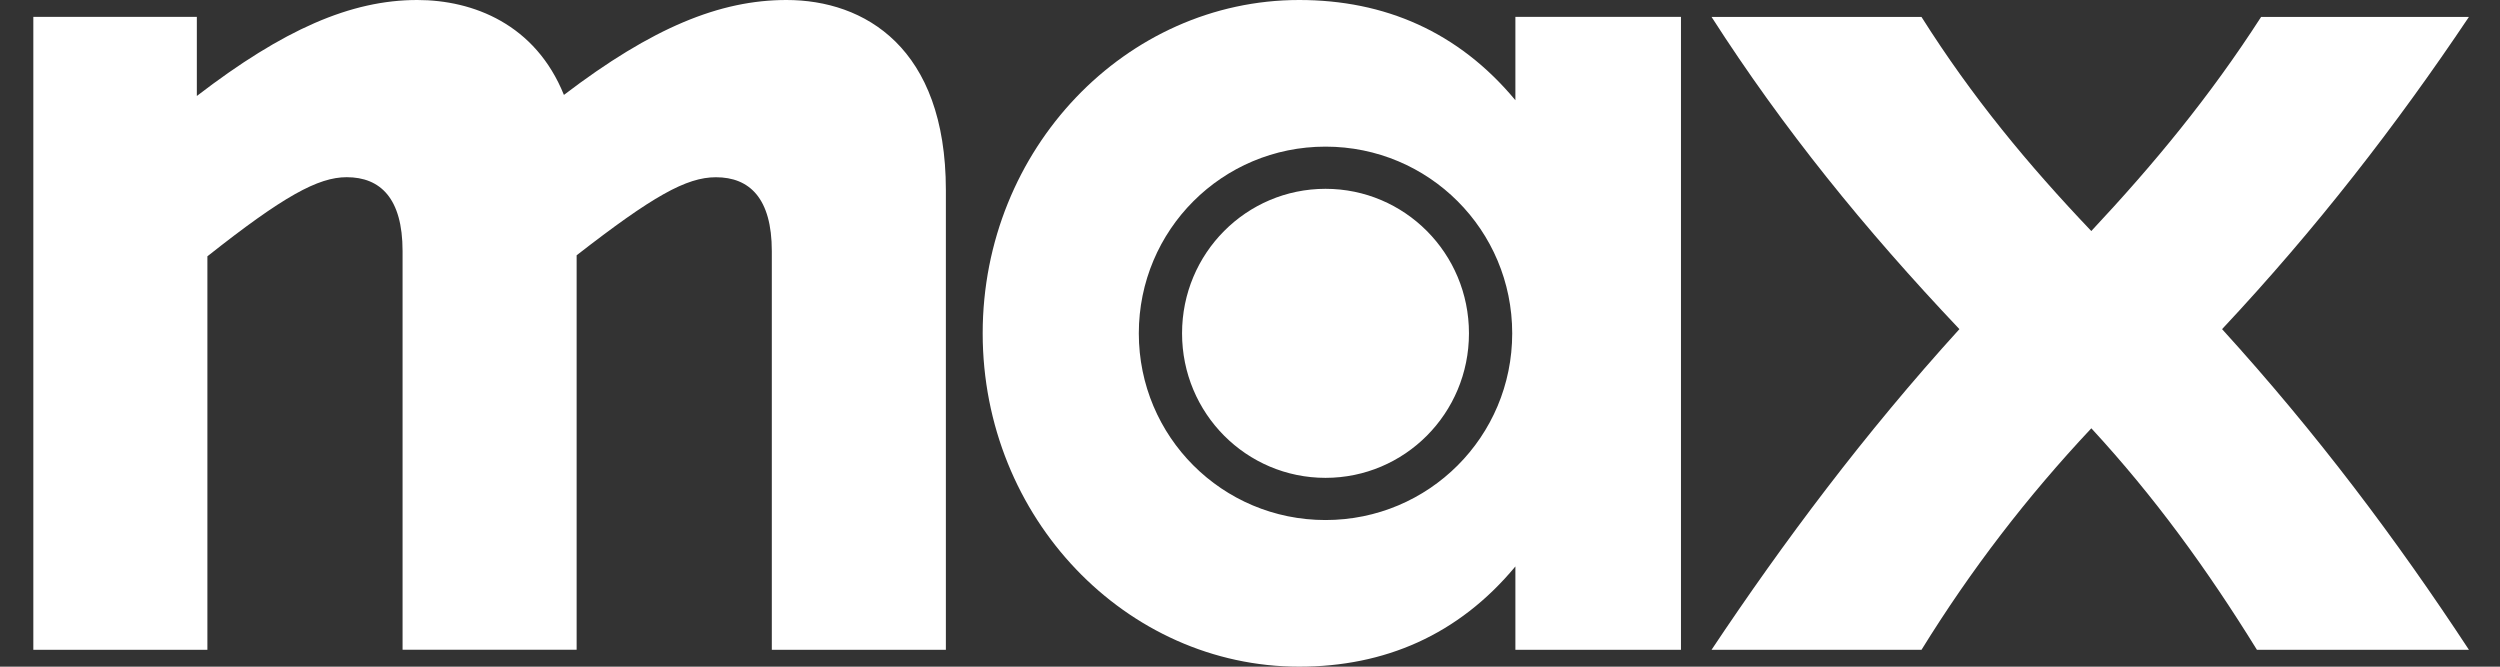
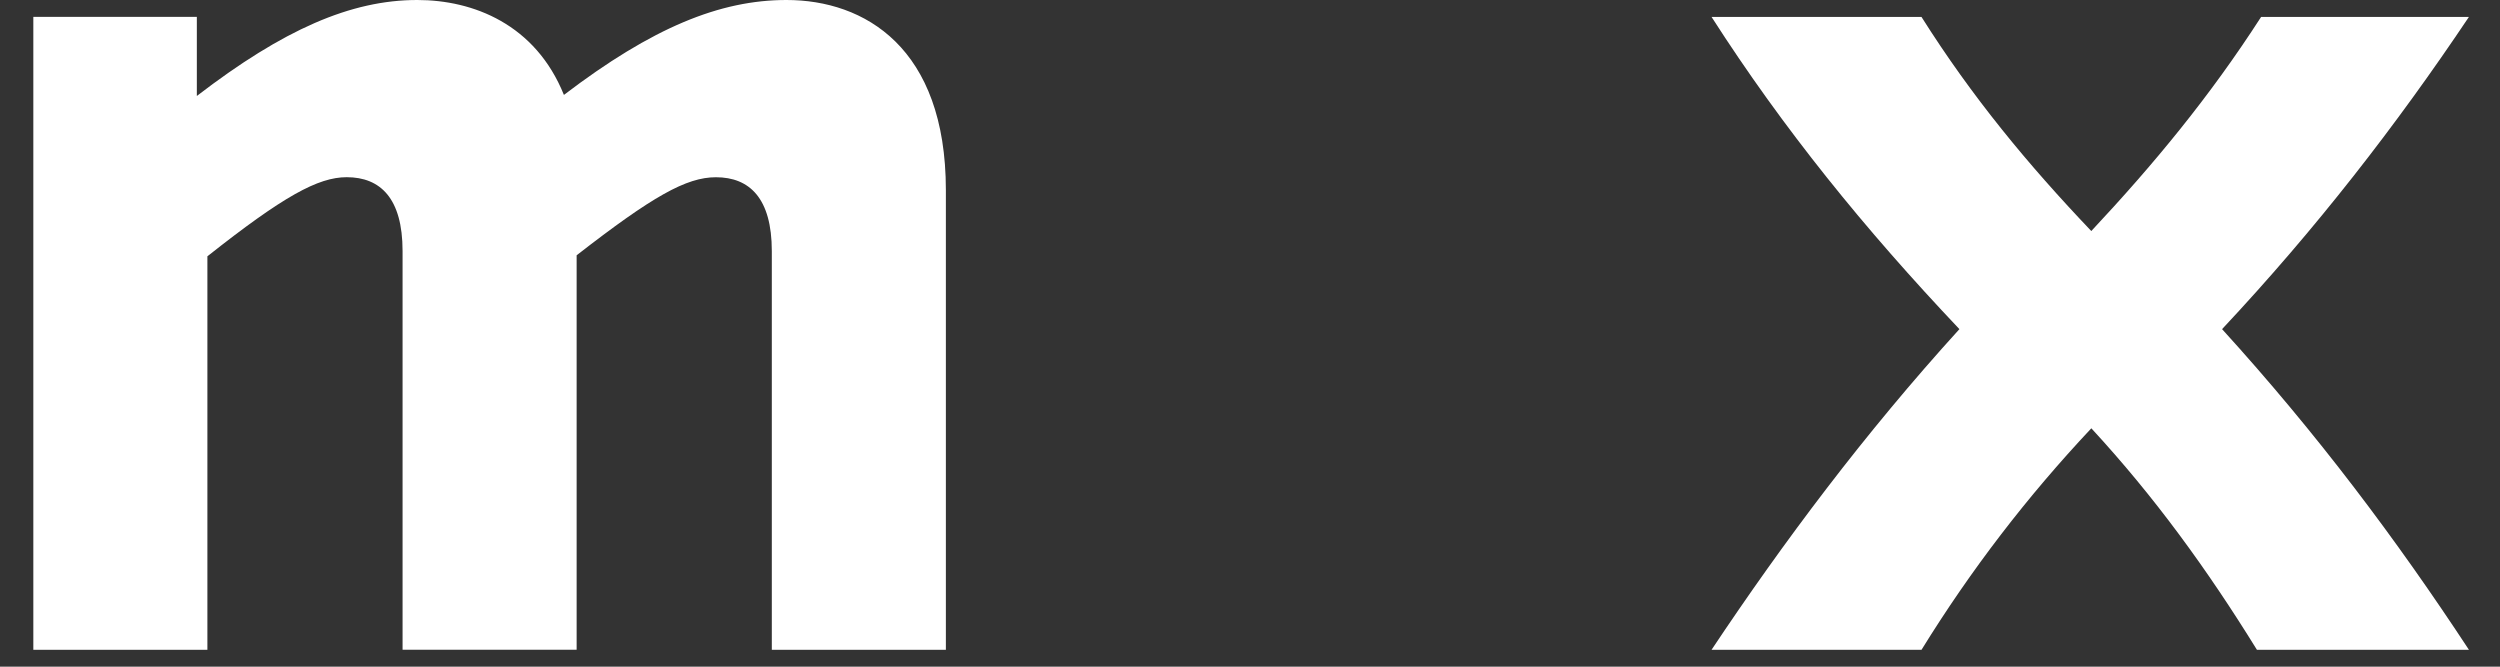
<svg xmlns="http://www.w3.org/2000/svg" width="450" height="120" viewBox="0 0 450 120" fill="none">
  <rect x="0" y="0" width="450" height="120" fill="#333333" stroke="none" />
  <g clip-path="url(#clip0_25_8)">
    <path d="M308.085 116.963H345.872C354.792 102.533 364.857 89.431 376.44 77.093C387.833 89.431 397.325 102.533 406.246 116.963H444.407C431.305 97.024 417.066 78.039 399.974 59.244C416.876 41.206 431.305 22.595 444.407 3.044H407.001C397.7 17.474 387.635 29.622 376.433 41.587C365.04 29.622 354.976 17.474 345.864 3.044H308.077C320.989 23.167 335.609 41.206 352.694 59.244C335.609 78.039 320.989 97.596 308.077 116.963" fill="white" />
-     <path d="M233.846 120C249.222 120 262.514 114.307 272.77 101.961V116.963H302.575V3.037H272.77V18.039C262.514 5.7 249.222 0 233.846 0C202.705 0 176.883 26.769 176.883 60C176.883 93.231 202.705 120 233.846 120ZM204.986 60C204.986 41.396 219.988 26.394 238.592 26.394C257.196 26.394 272.198 41.396 272.198 60C272.198 78.604 257.196 93.606 238.592 93.606C219.988 93.606 204.986 78.604 204.986 60ZM212.77 60C212.77 74.43 224.353 86.013 238.592 86.013C252.831 86.013 264.414 74.43 264.414 60C264.414 45.57 252.831 33.987 238.592 33.987C224.353 33.987 212.77 45.57 212.77 60Z" fill="white" />
    <path d="M6 116.963H37.331V46.135C51.005 35.315 57.27 31.896 62.398 31.896C68.472 31.896 72.463 35.696 72.463 45.189V116.956H103.794V45.952C117.468 35.322 123.542 31.904 128.861 31.904C134.935 31.904 138.926 35.704 138.926 45.196V116.963H170.257V34.178C170.235 8.546 155.615 0 141.567 0C129.602 0 117.454 4.937 101.506 17.085C96.378 4.365 85.176 0 75.111 0C63.146 0 50.998 5.319 35.431 17.276V3.037H6V116.956V116.963Z" fill="white" />
  </g>
  <defs>
    <clipPath id="clip0_25_8">
      <rect width="438.413" height="120" fill="white" transform="translate(6)" />
    </clipPath>
  </defs>
</svg>